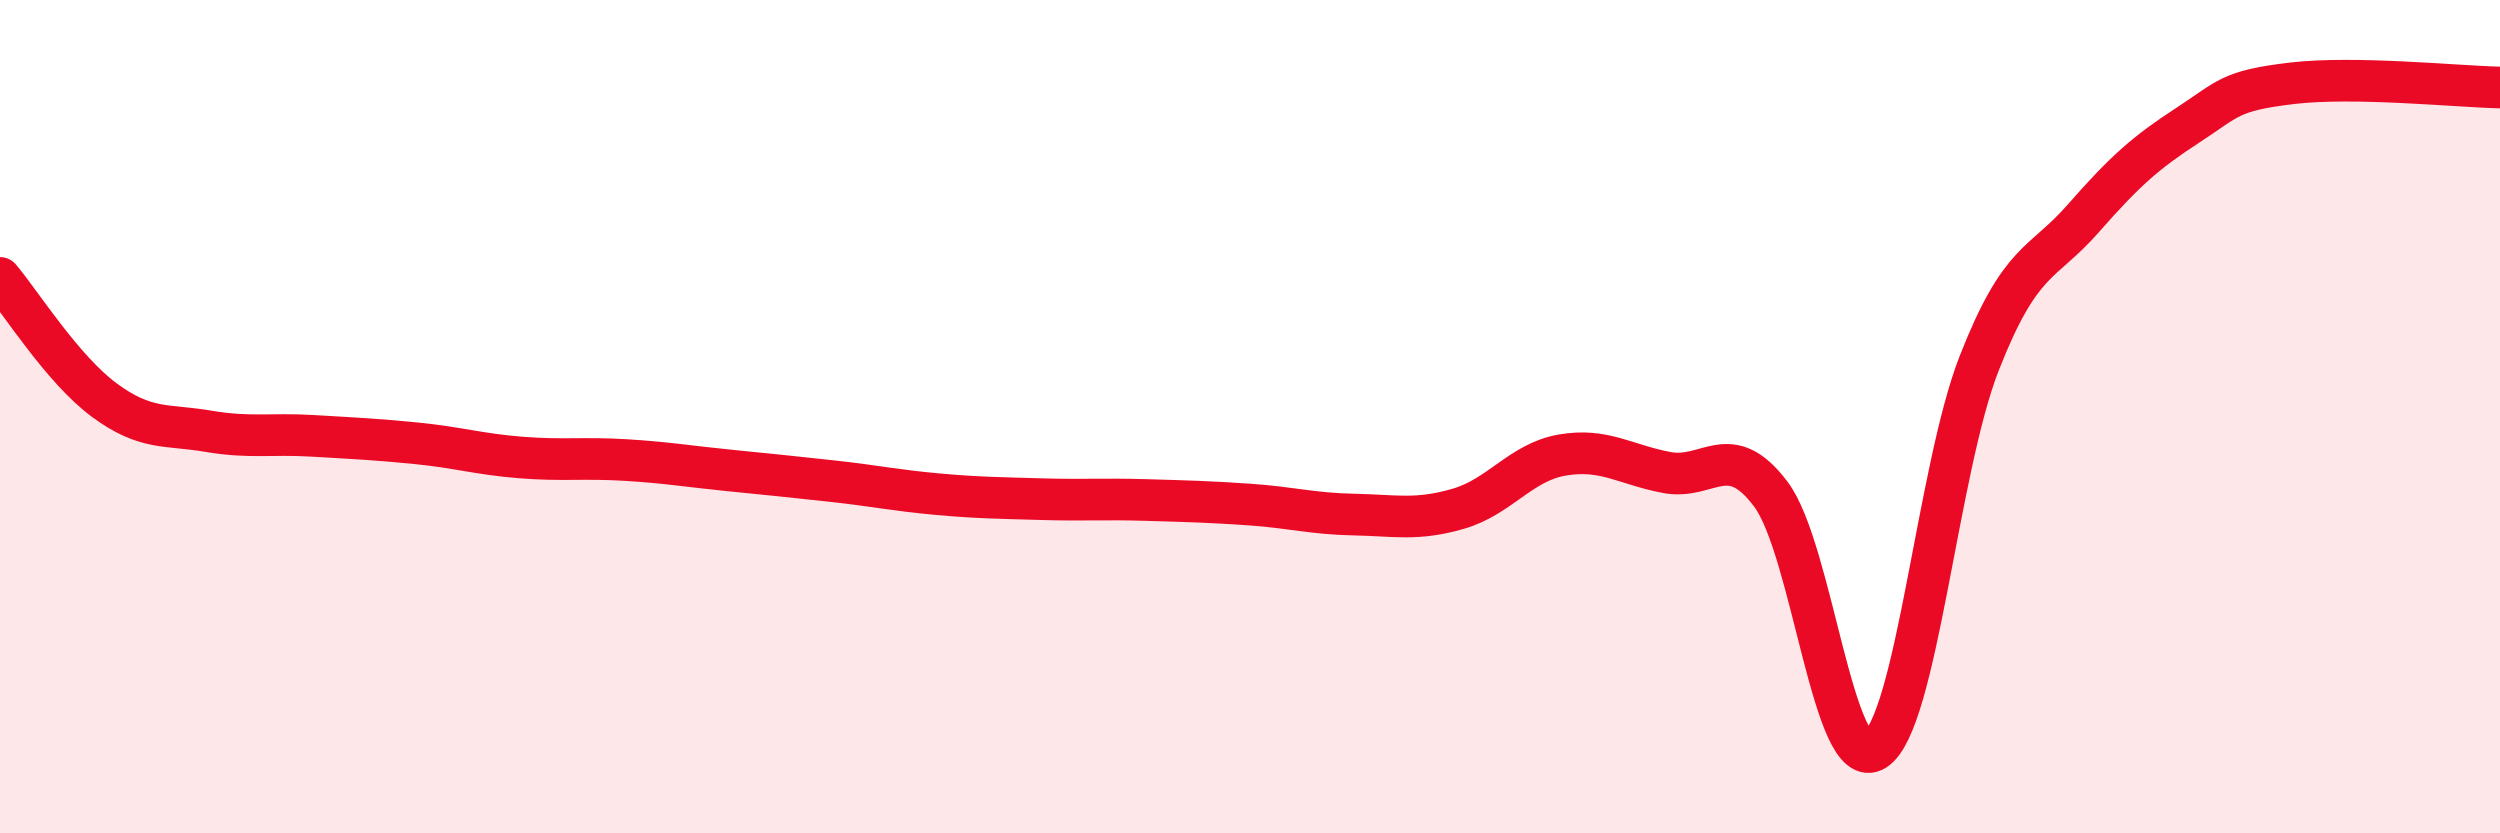
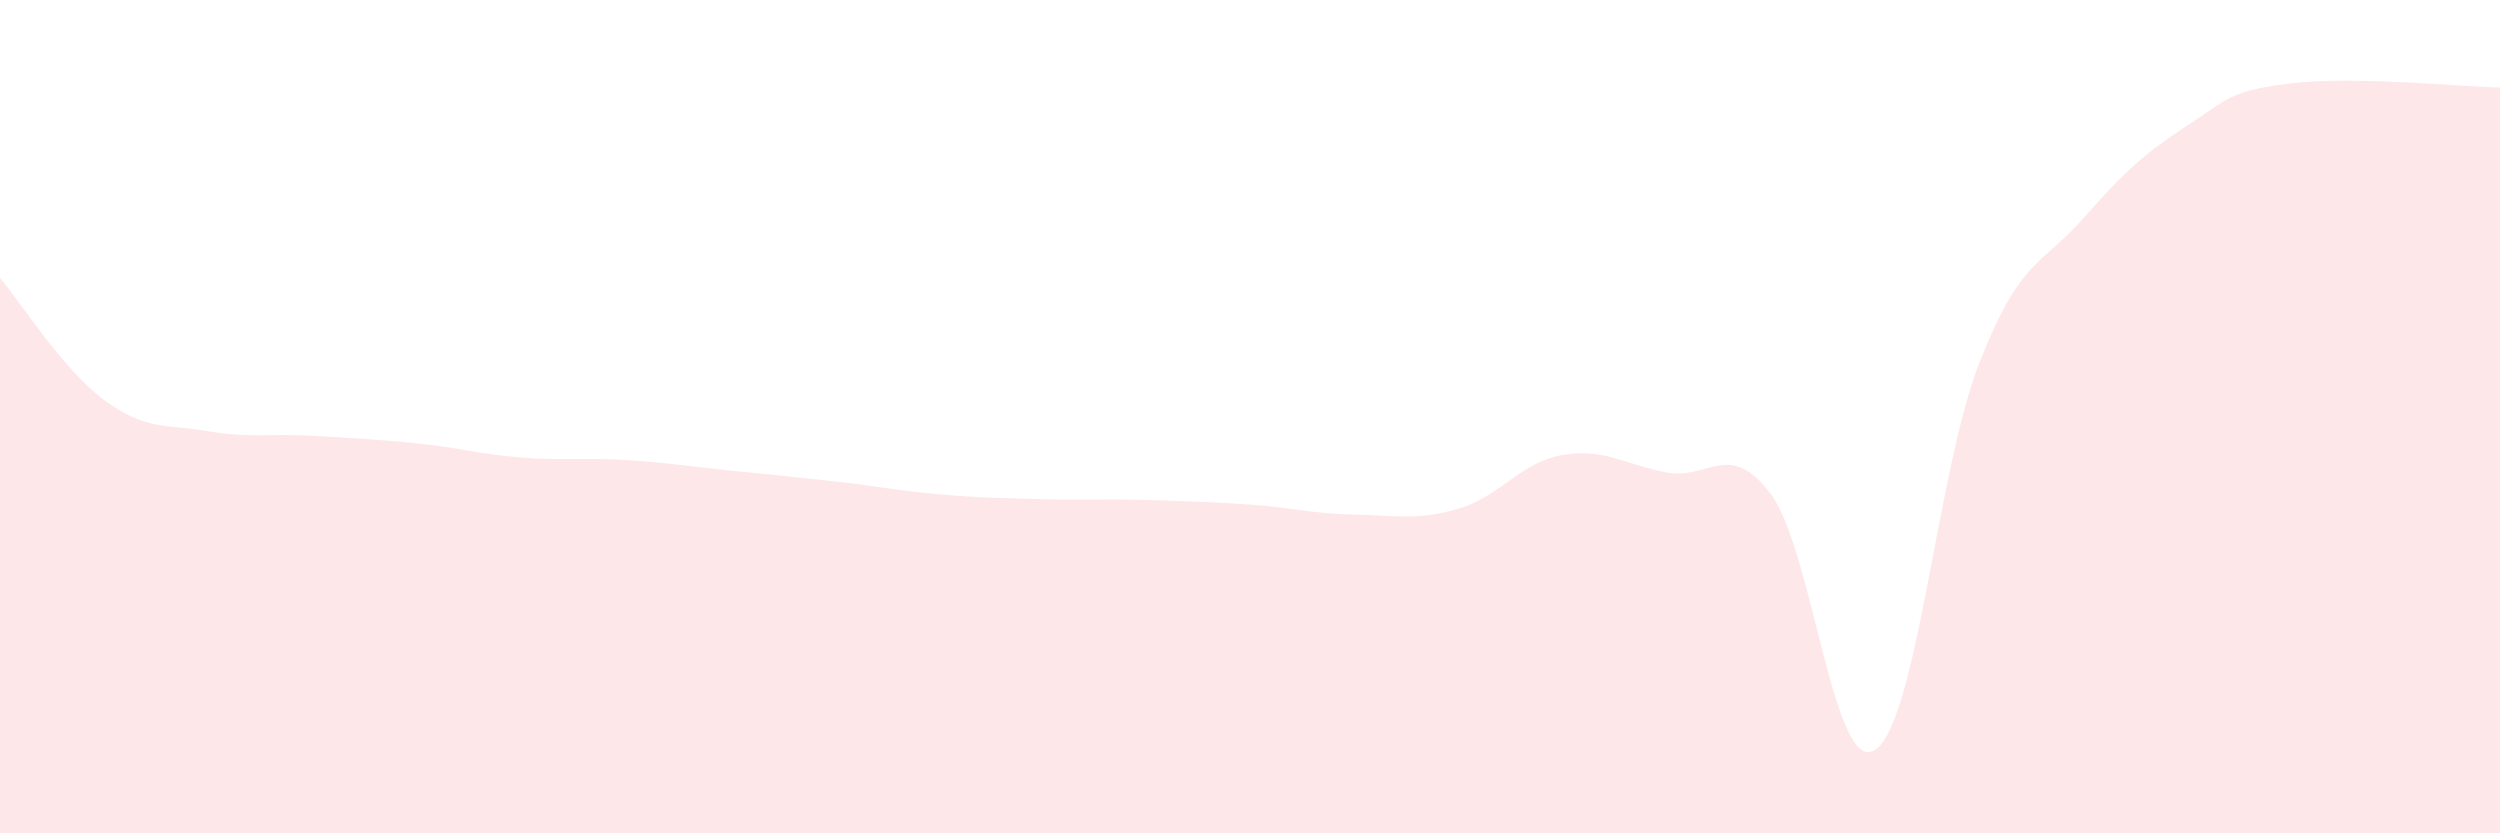
<svg xmlns="http://www.w3.org/2000/svg" width="60" height="20" viewBox="0 0 60 20">
  <path d="M 0,6.67 C 0.5,7.26 1.5,8.86 2.5,9.6 C 3.5,10.34 4,10.18 5,10.35 C 6,10.52 6.5,10.4 7.5,10.46 C 8.5,10.52 9,10.54 10,10.64 C 11,10.74 11.5,10.9 12.5,10.98 C 13.5,11.06 14,10.98 15,11.04 C 16,11.1 16.5,11.19 17.5,11.29 C 18.5,11.39 19,11.44 20,11.55 C 21,11.66 21.5,11.77 22.5,11.86 C 23.5,11.95 24,11.95 25,11.98 C 26,12.01 26.5,11.97 27.5,12 C 28.5,12.03 29,12.04 30,12.11 C 31,12.18 31.5,12.33 32.5,12.35 C 33.5,12.37 34,12.5 35,12.21 C 36,11.92 36.5,11.09 37.5,10.92 C 38.5,10.75 39,11.15 40,11.34 C 41,11.53 41.5,10.53 42.5,11.86 C 43.5,13.19 44,18.63 45,18 C 46,17.37 46.5,11.27 47.5,8.72 C 48.5,6.17 49,6.38 50,5.24 C 51,4.1 51.5,3.66 52.5,3.01 C 53.5,2.36 53.5,2.18 55,2 C 56.5,1.82 59,2.08 60,2.1L60 20L0 20Z" fill="#EB0A25" opacity="0.1" stroke-linecap="round" stroke-linejoin="round" />
-   <path d="M 0,6.67 C 0.5,7.26 1.5,8.86 2.5,9.6 C 3.5,10.34 4,10.18 5,10.35 C 6,10.52 6.5,10.4 7.5,10.46 C 8.5,10.52 9,10.54 10,10.64 C 11,10.74 11.5,10.9 12.5,10.98 C 13.5,11.06 14,10.98 15,11.04 C 16,11.1 16.5,11.19 17.5,11.29 C 18.5,11.39 19,11.44 20,11.55 C 21,11.66 21.5,11.77 22.5,11.86 C 23.5,11.95 24,11.95 25,11.98 C 26,12.01 26.5,11.97 27.5,12 C 28.5,12.03 29,12.04 30,12.11 C 31,12.18 31.5,12.33 32.5,12.35 C 33.5,12.37 34,12.5 35,12.21 C 36,11.92 36.5,11.09 37.5,10.92 C 38.5,10.75 39,11.15 40,11.34 C 41,11.53 41.5,10.53 42.5,11.86 C 43.5,13.19 44,18.63 45,18 C 46,17.37 46.5,11.27 47.5,8.72 C 48.5,6.17 49,6.38 50,5.24 C 51,4.1 51.5,3.66 52.5,3.01 C 53.5,2.36 53.5,2.18 55,2 C 56.5,1.82 59,2.08 60,2.1" stroke="#EB0A25" stroke-width="1" fill="none" stroke-linecap="round" stroke-linejoin="round" />
</svg>